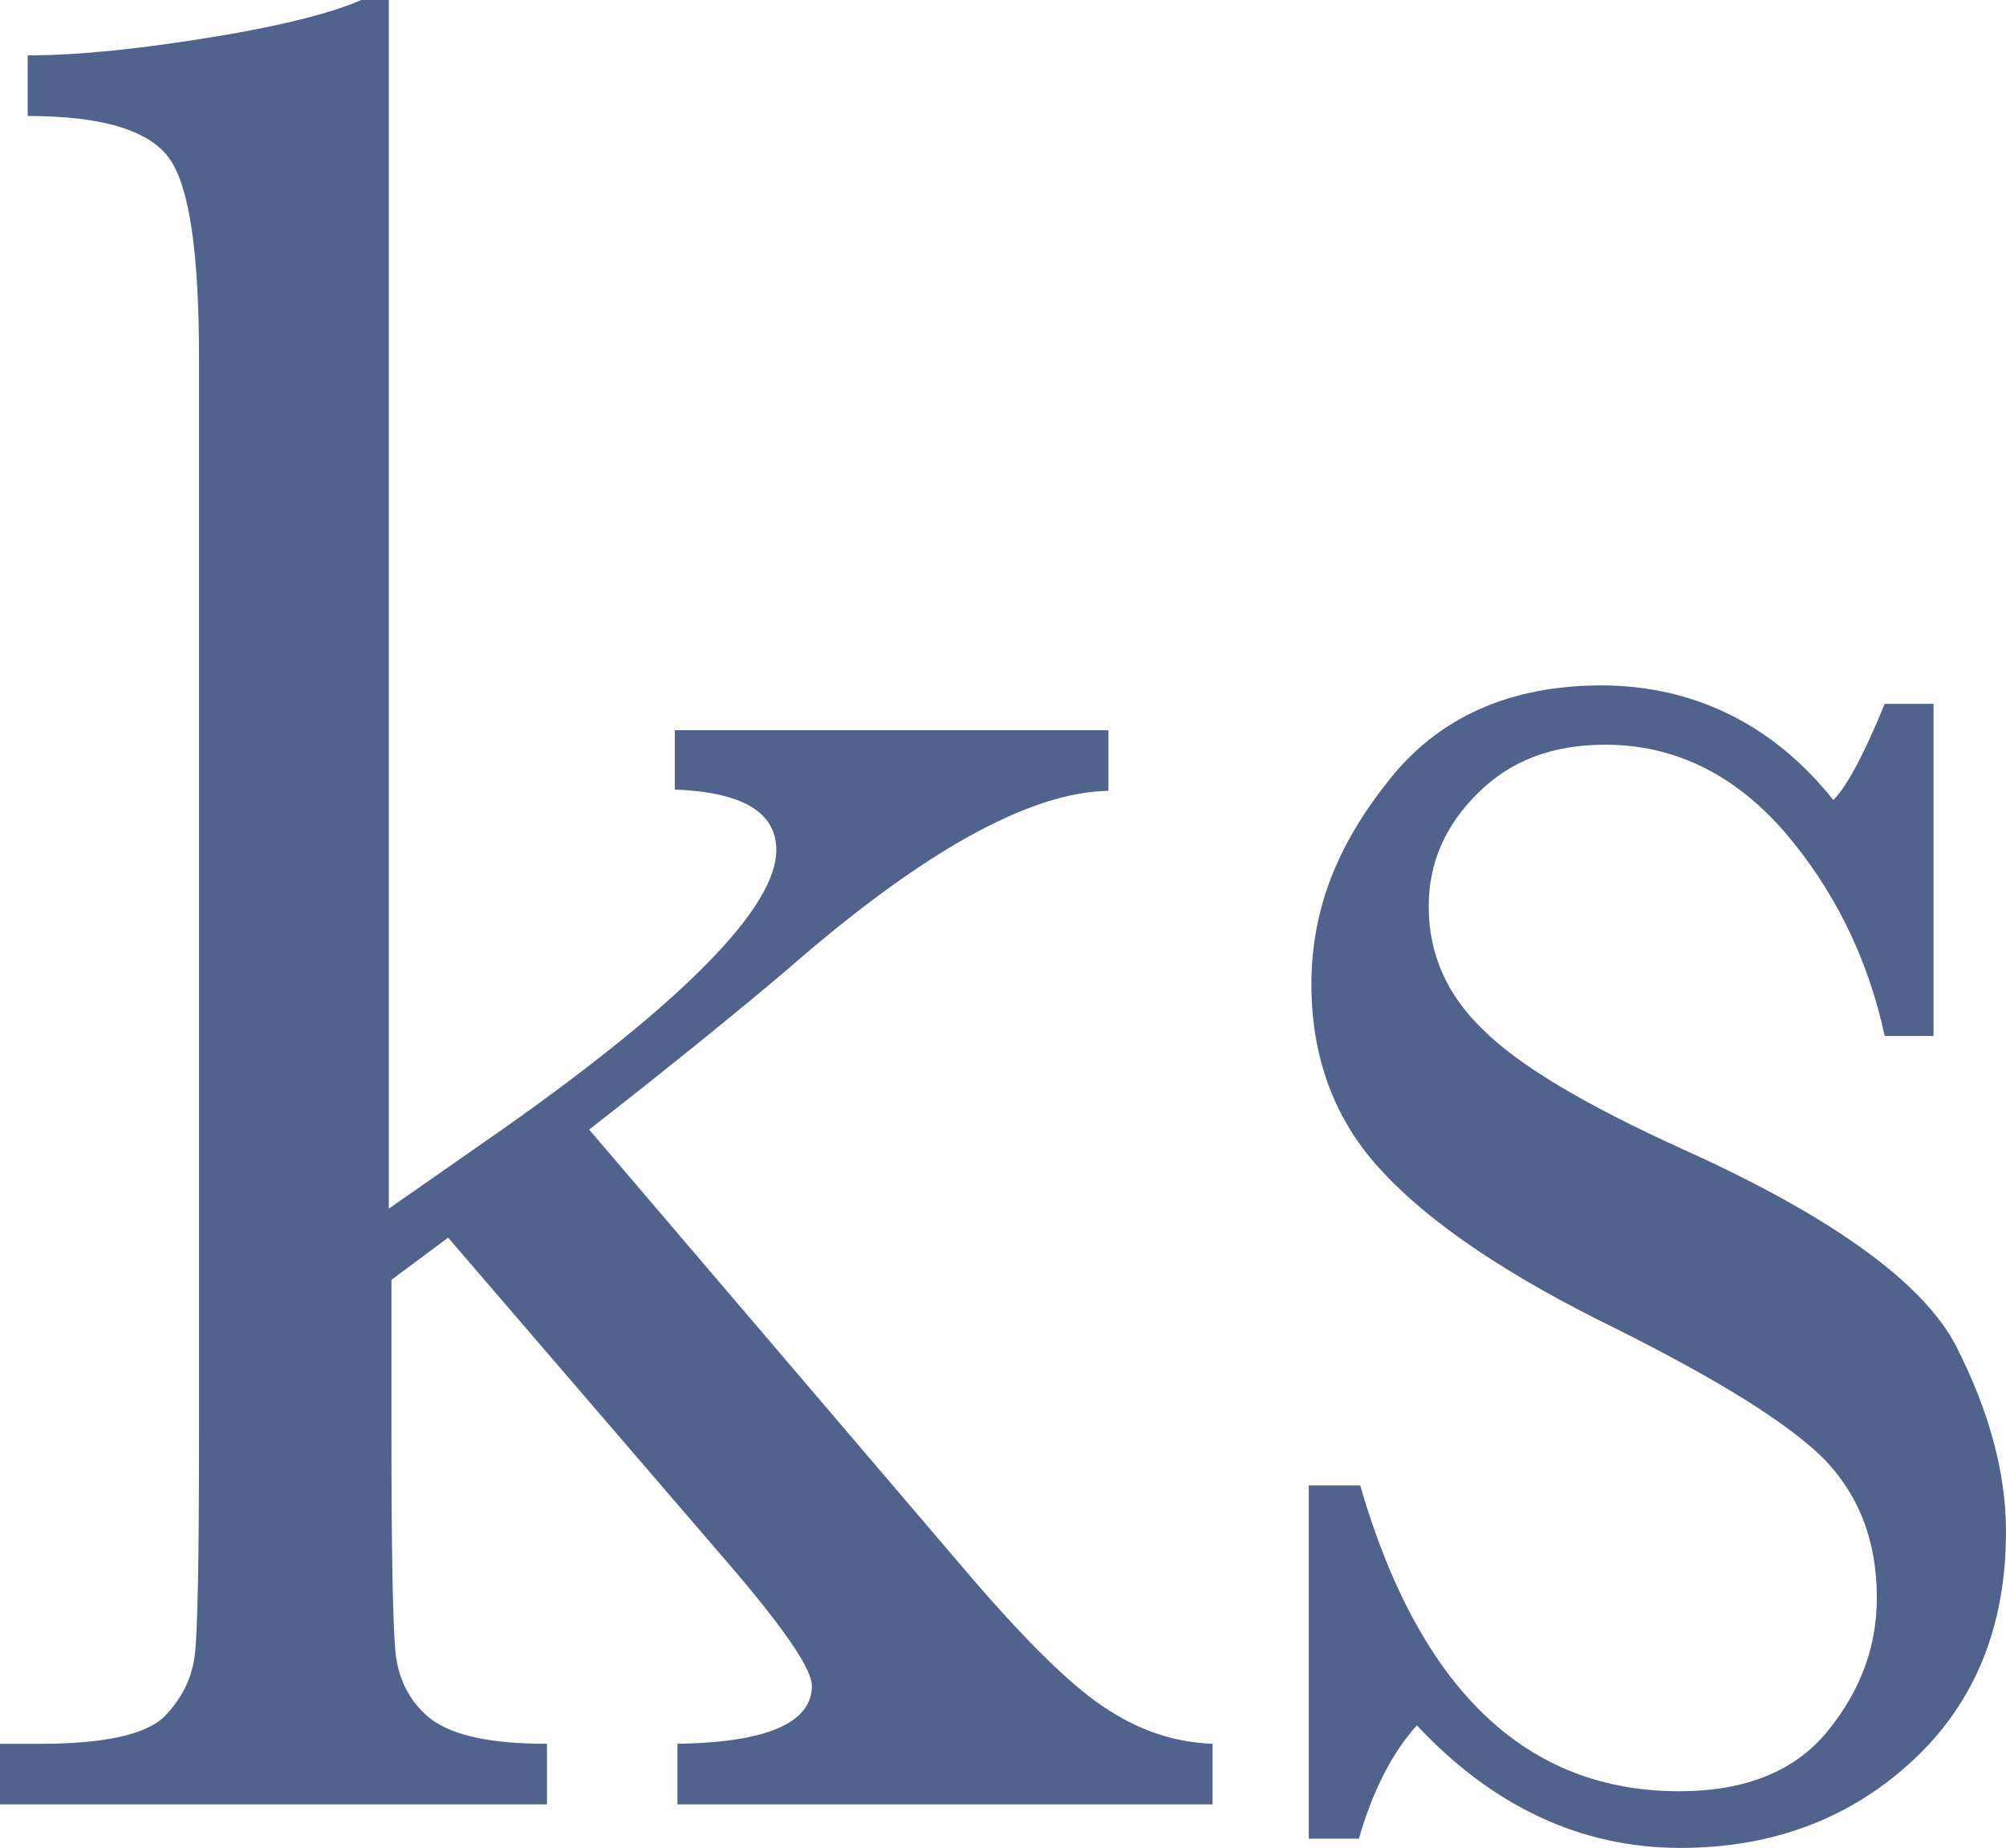
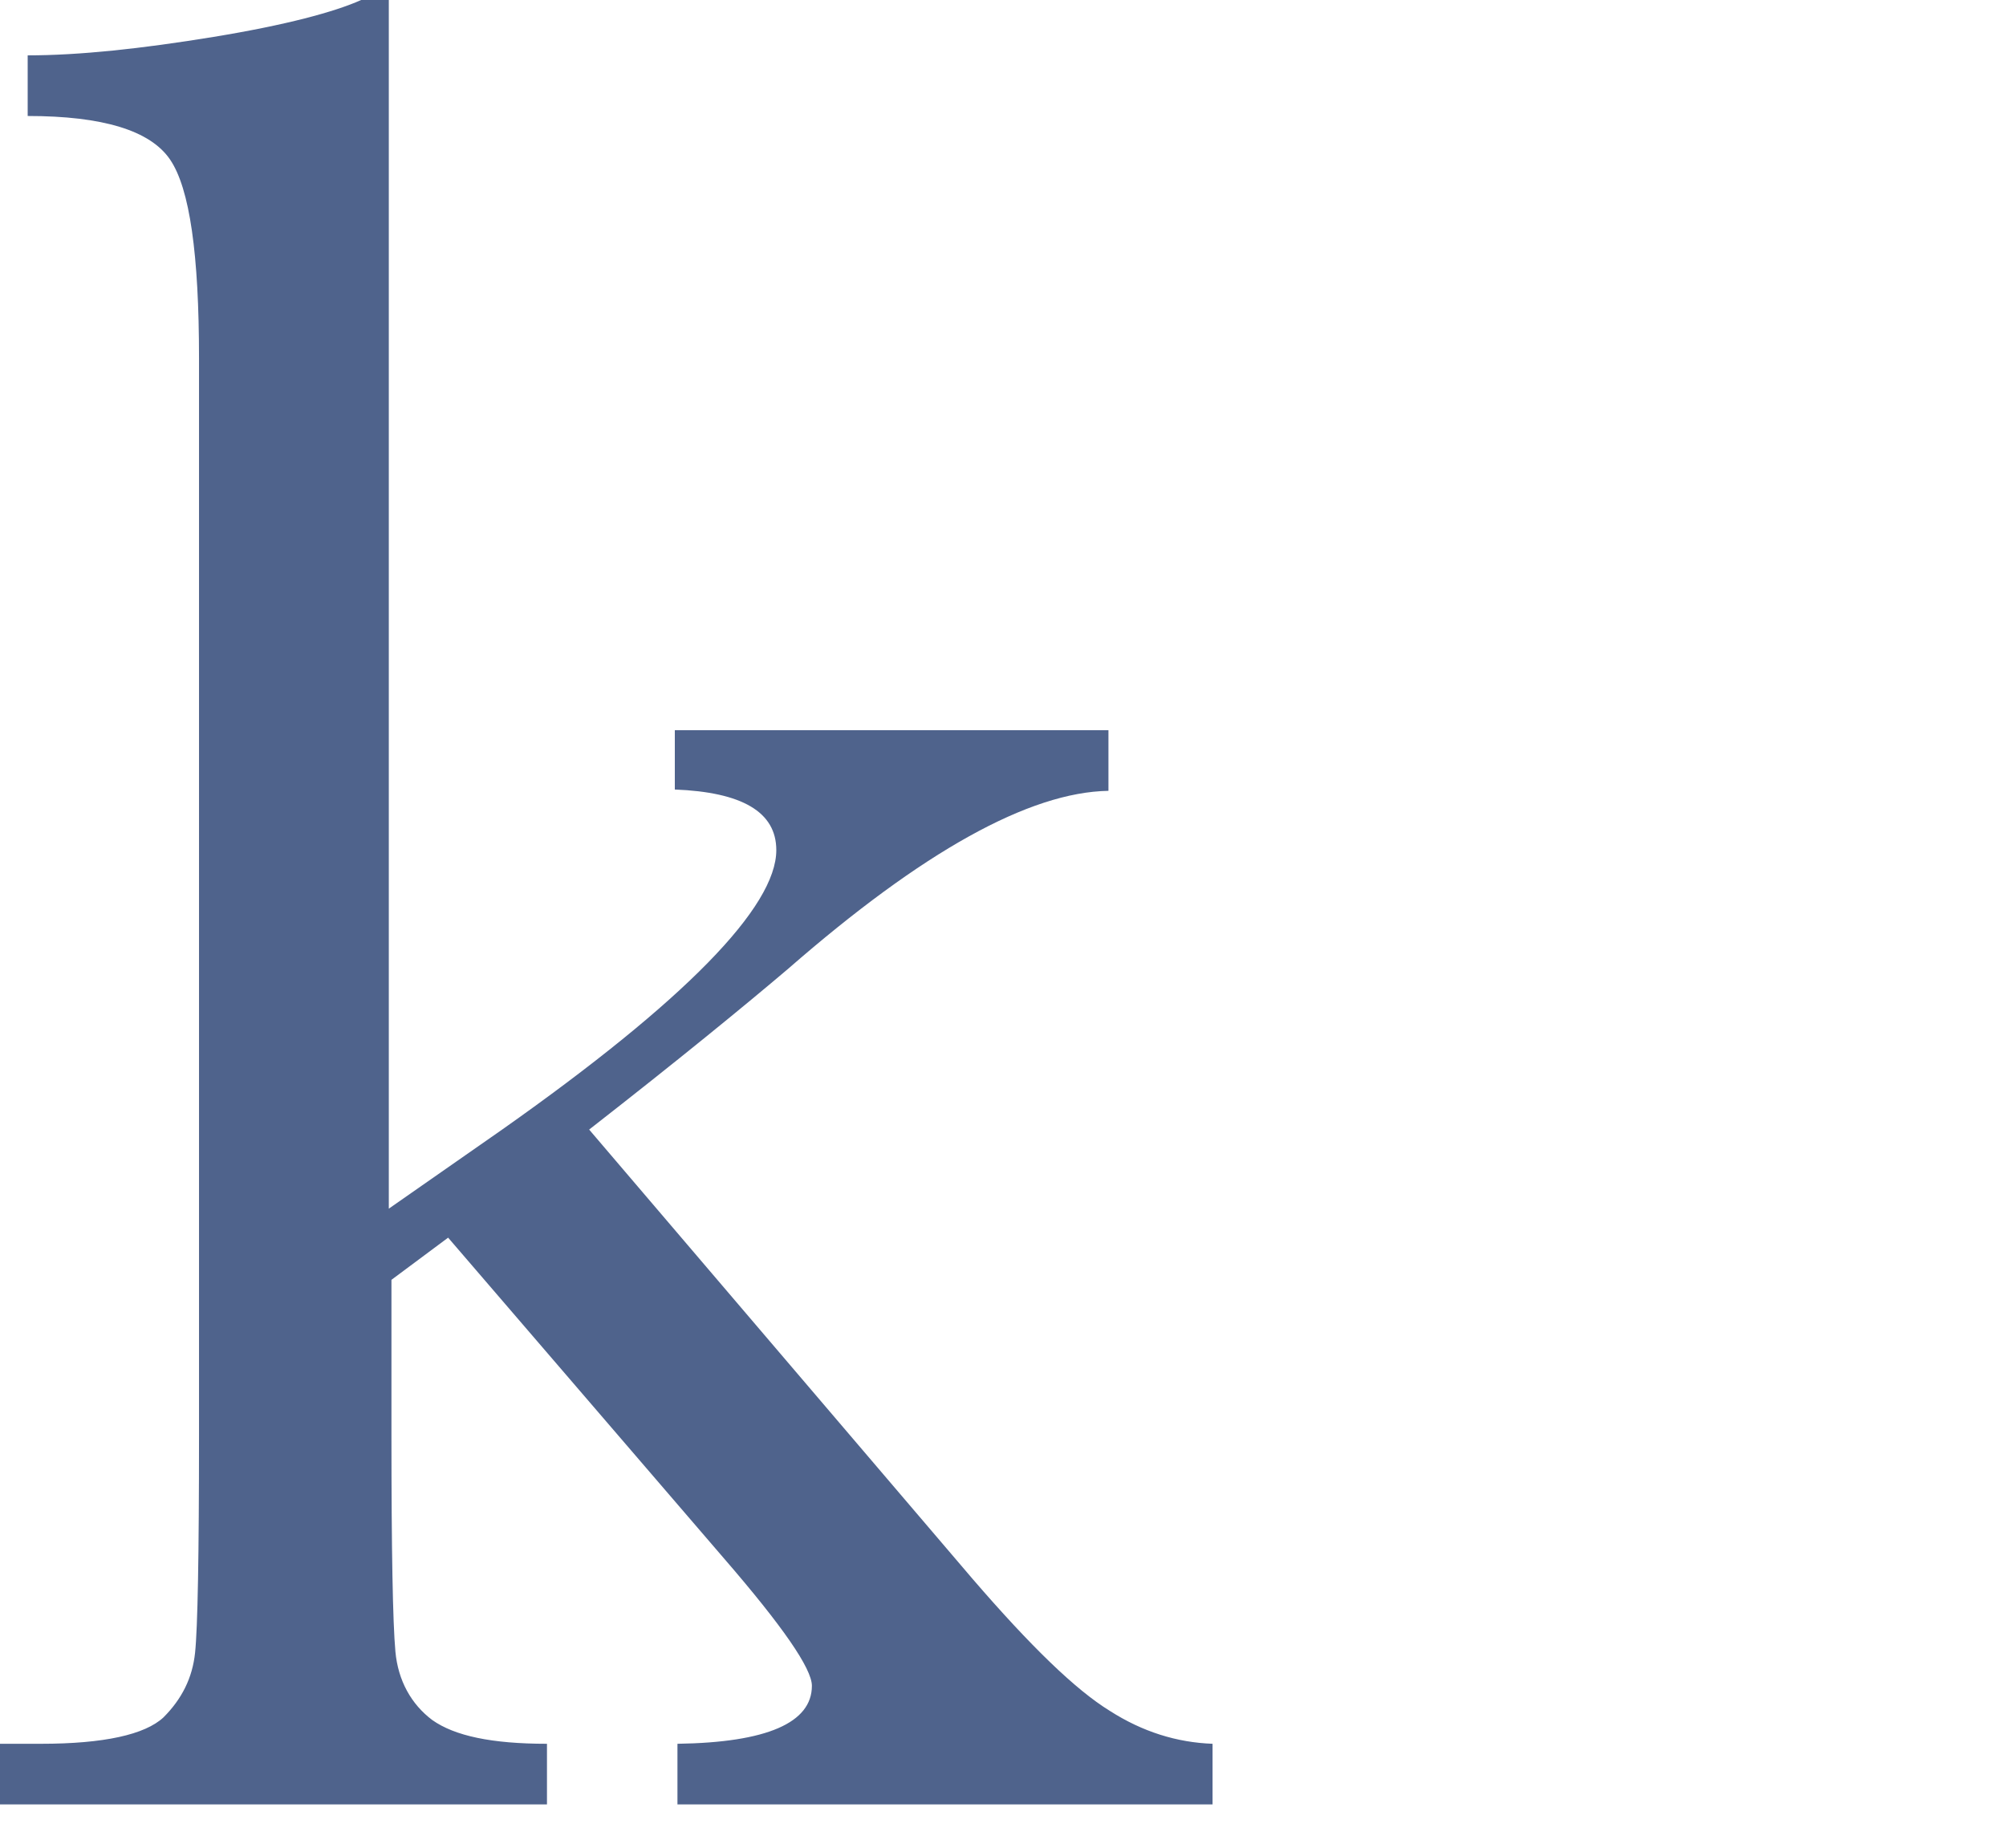
<svg xmlns="http://www.w3.org/2000/svg" data-bbox="0 0 15.22 14.02" viewBox="0 0 15.22 14.02" data-type="color">
  <g>
    <path d="M5.12 5.54h3.29V6q-.9.015-2.43 1.35c-.33.28-.83.69-1.51 1.22l2.91 3.41c.44.51.78.84 1.04 1 .25.16.51.24.78.25v.46H5.14v-.46c.68-.01 1.02-.16 1.02-.44 0-.13-.22-.45-.67-.97L3.4 9.39l-.43.32v1.18c0 .87.01 1.42.03 1.64s.12.4.28.52c.17.12.45.18.87.18v.46H0v-.46h.31c.48 0 .79-.07.93-.2.14-.14.22-.3.24-.49s.03-.74.03-1.65V2.72c0-.79-.07-1.29-.22-1.51S.78.88.21.88V.42C.6.42 1.07.37 1.62.28S2.54.09 2.74 0h.21v9.17l.86-.6c1.39-.98 2.08-1.69 2.08-2.12 0-.29-.26-.44-.77-.46v-.46Z" fill="#4f638c" data-color="1" />
-     <path d="M9.93 13.95v-2.68h.39c.45 1.55 1.26 2.32 2.42 2.32.5 0 .88-.15 1.13-.46s.37-.64.37-1.01c0-.42-.13-.77-.4-1.05-.27-.27-.8-.6-1.58-.99-.82-.4-1.41-.8-1.77-1.19-.36-.38-.54-.86-.54-1.42s.19-1.05.58-1.54c.38-.49.93-.73 1.62-.73s1.3.29 1.76.87c.1-.1.23-.34.39-.73h.37v2.52h-.37c-.13-.6-.39-1.12-.77-1.56-.38-.43-.83-.65-1.35-.65-.4 0-.72.12-.97.37s-.37.53-.37.86c0 .36.14.67.41.93.27.27.77.57 1.52.91 1.13.51 1.82 1.01 2.07 1.49.25.49.38.96.38 1.41 0 .71-.23 1.29-.7 1.73s-1.06.67-1.77.67c-.75 0-1.42-.31-2-.93-.18.2-.33.48-.44.86h-.39Z" fill="#4f638c" data-color="1" />
  </g>
</svg>